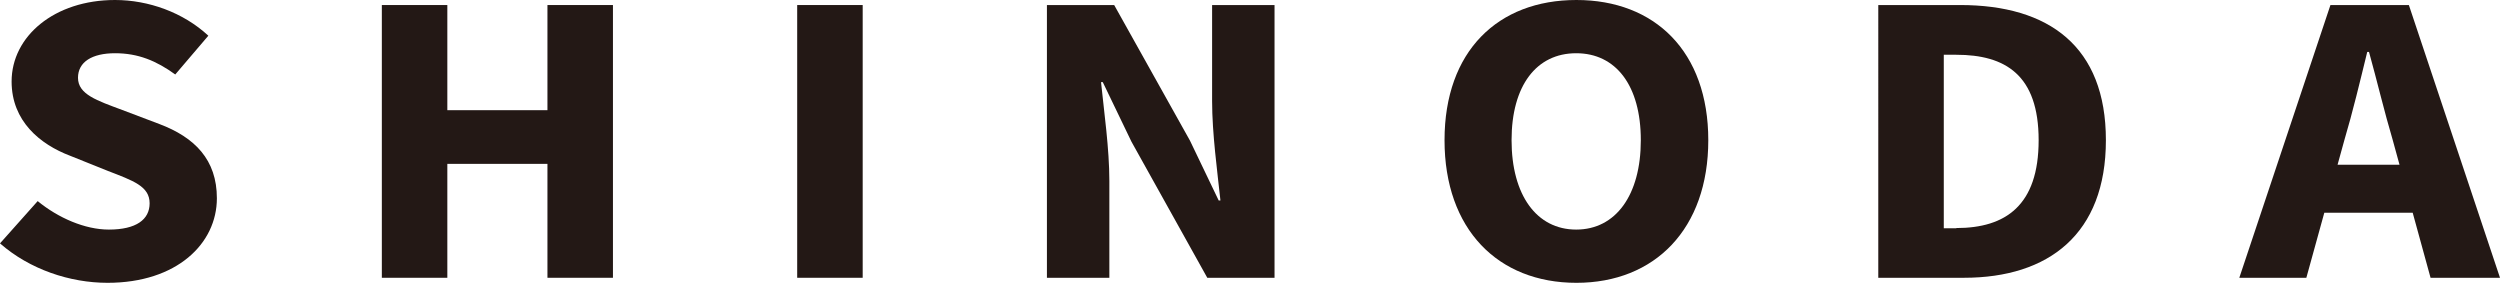
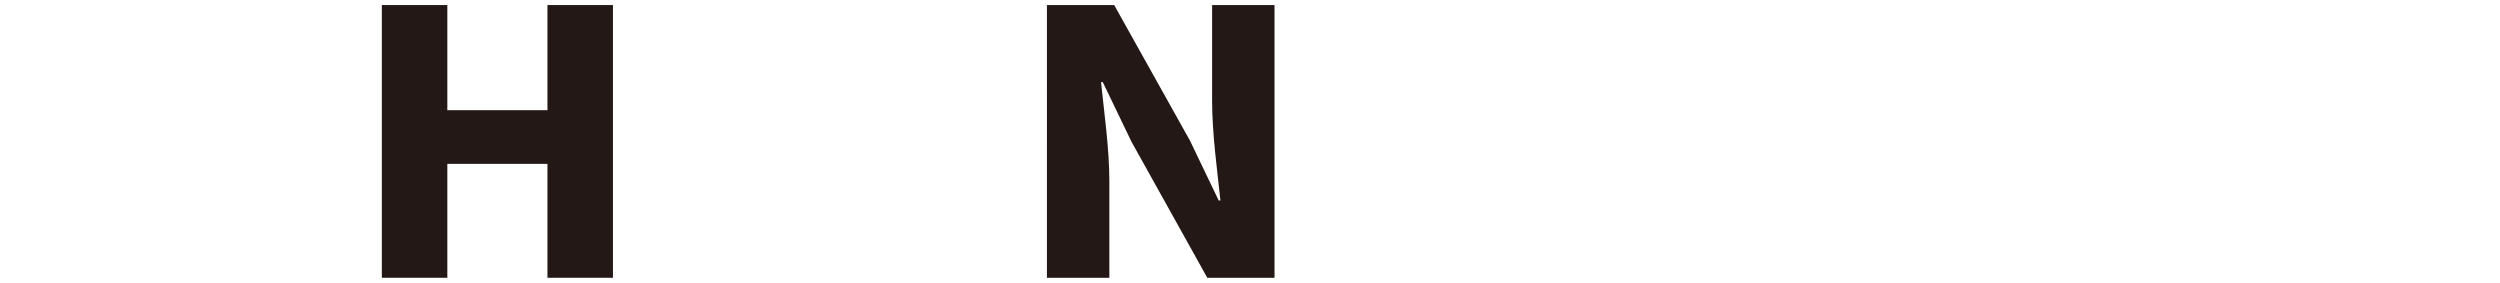
<svg xmlns="http://www.w3.org/2000/svg" id="_レイヤー_1" viewBox="0 0 114.12 12.9">
  <defs>
    <style>.cls-1{fill:#231815;stroke-width:0px;}</style>
  </defs>
-   <path class="cls-1" d="M0,11.11l1.72-1.93c.94.77,2.16,1.3,3.25,1.3,1.25,0,1.86-.46,1.86-1.2,0-.78-.75-1.03-1.91-1.48l-1.72-.69c-1.37-.52-2.67-1.58-2.67-3.39C.53,1.65,2.49,0,5.25,0c1.53,0,3.12.57,4.26,1.63l-1.51,1.77c-.87-.63-1.7-.97-2.75-.97s-1.69.4-1.69,1.12c0,.76.87,1.04,2.02,1.47l1.69.64c1.62.61,2.63,1.63,2.63,3.39,0,2.07-1.83,3.86-4.99,3.86-1.72,0-3.55-.61-4.91-1.8Z" />
  <path class="cls-1" d="M17.43.23h2.99v4.8h4.57V.23h2.99v12.45h-2.99v-5.2h-4.57v5.2h-2.99V.23Z" />
-   <path class="cls-1" d="M36.39.23h2.99v12.45h-2.99V.23Z" />
  <path class="cls-1" d="M47.79.23h3.07l3.46,6.19,1.31,2.73h.08c-.14-1.32-.38-3.06-.38-4.53V.23h2.85v12.45h-3.07l-3.46-6.21-1.31-2.72h-.08c.14,1.37.38,3.04.38,4.51v4.42h-2.85V.23Z" />
-   <path class="cls-1" d="M65.94,6.4c0-4.07,2.44-6.4,6.02-6.4s6.02,2.35,6.02,6.4-2.44,6.51-6.02,6.51-6.02-2.44-6.02-6.51ZM74.9,6.4c0-2.5-1.14-3.97-2.95-3.97s-2.95,1.47-2.95,3.97,1.14,4.08,2.95,4.08,2.95-1.58,2.95-4.08Z" />
-   <path class="cls-1" d="M85.74.23h3.74c4.05,0,6.65,1.89,6.65,6.17s-2.61,6.28-6.48,6.28h-3.91V.23ZM89.3,10.41c2.25,0,3.76-1.03,3.76-4.01s-1.52-3.9-3.76-3.9h-.57v7.92h.57Z" />
-   <path class="cls-1" d="M106.38.23h3.58l4.16,12.45h-3.17l-1.73-6.3c-.37-1.24-.72-2.72-1.08-4.01h-.08c-.32,1.31-.67,2.77-1.04,4.01l-1.74,6.3h-3.06L106.38.23ZM104.96,7.52h6.37v2.19h-6.37v-2.19Z" />
</svg>